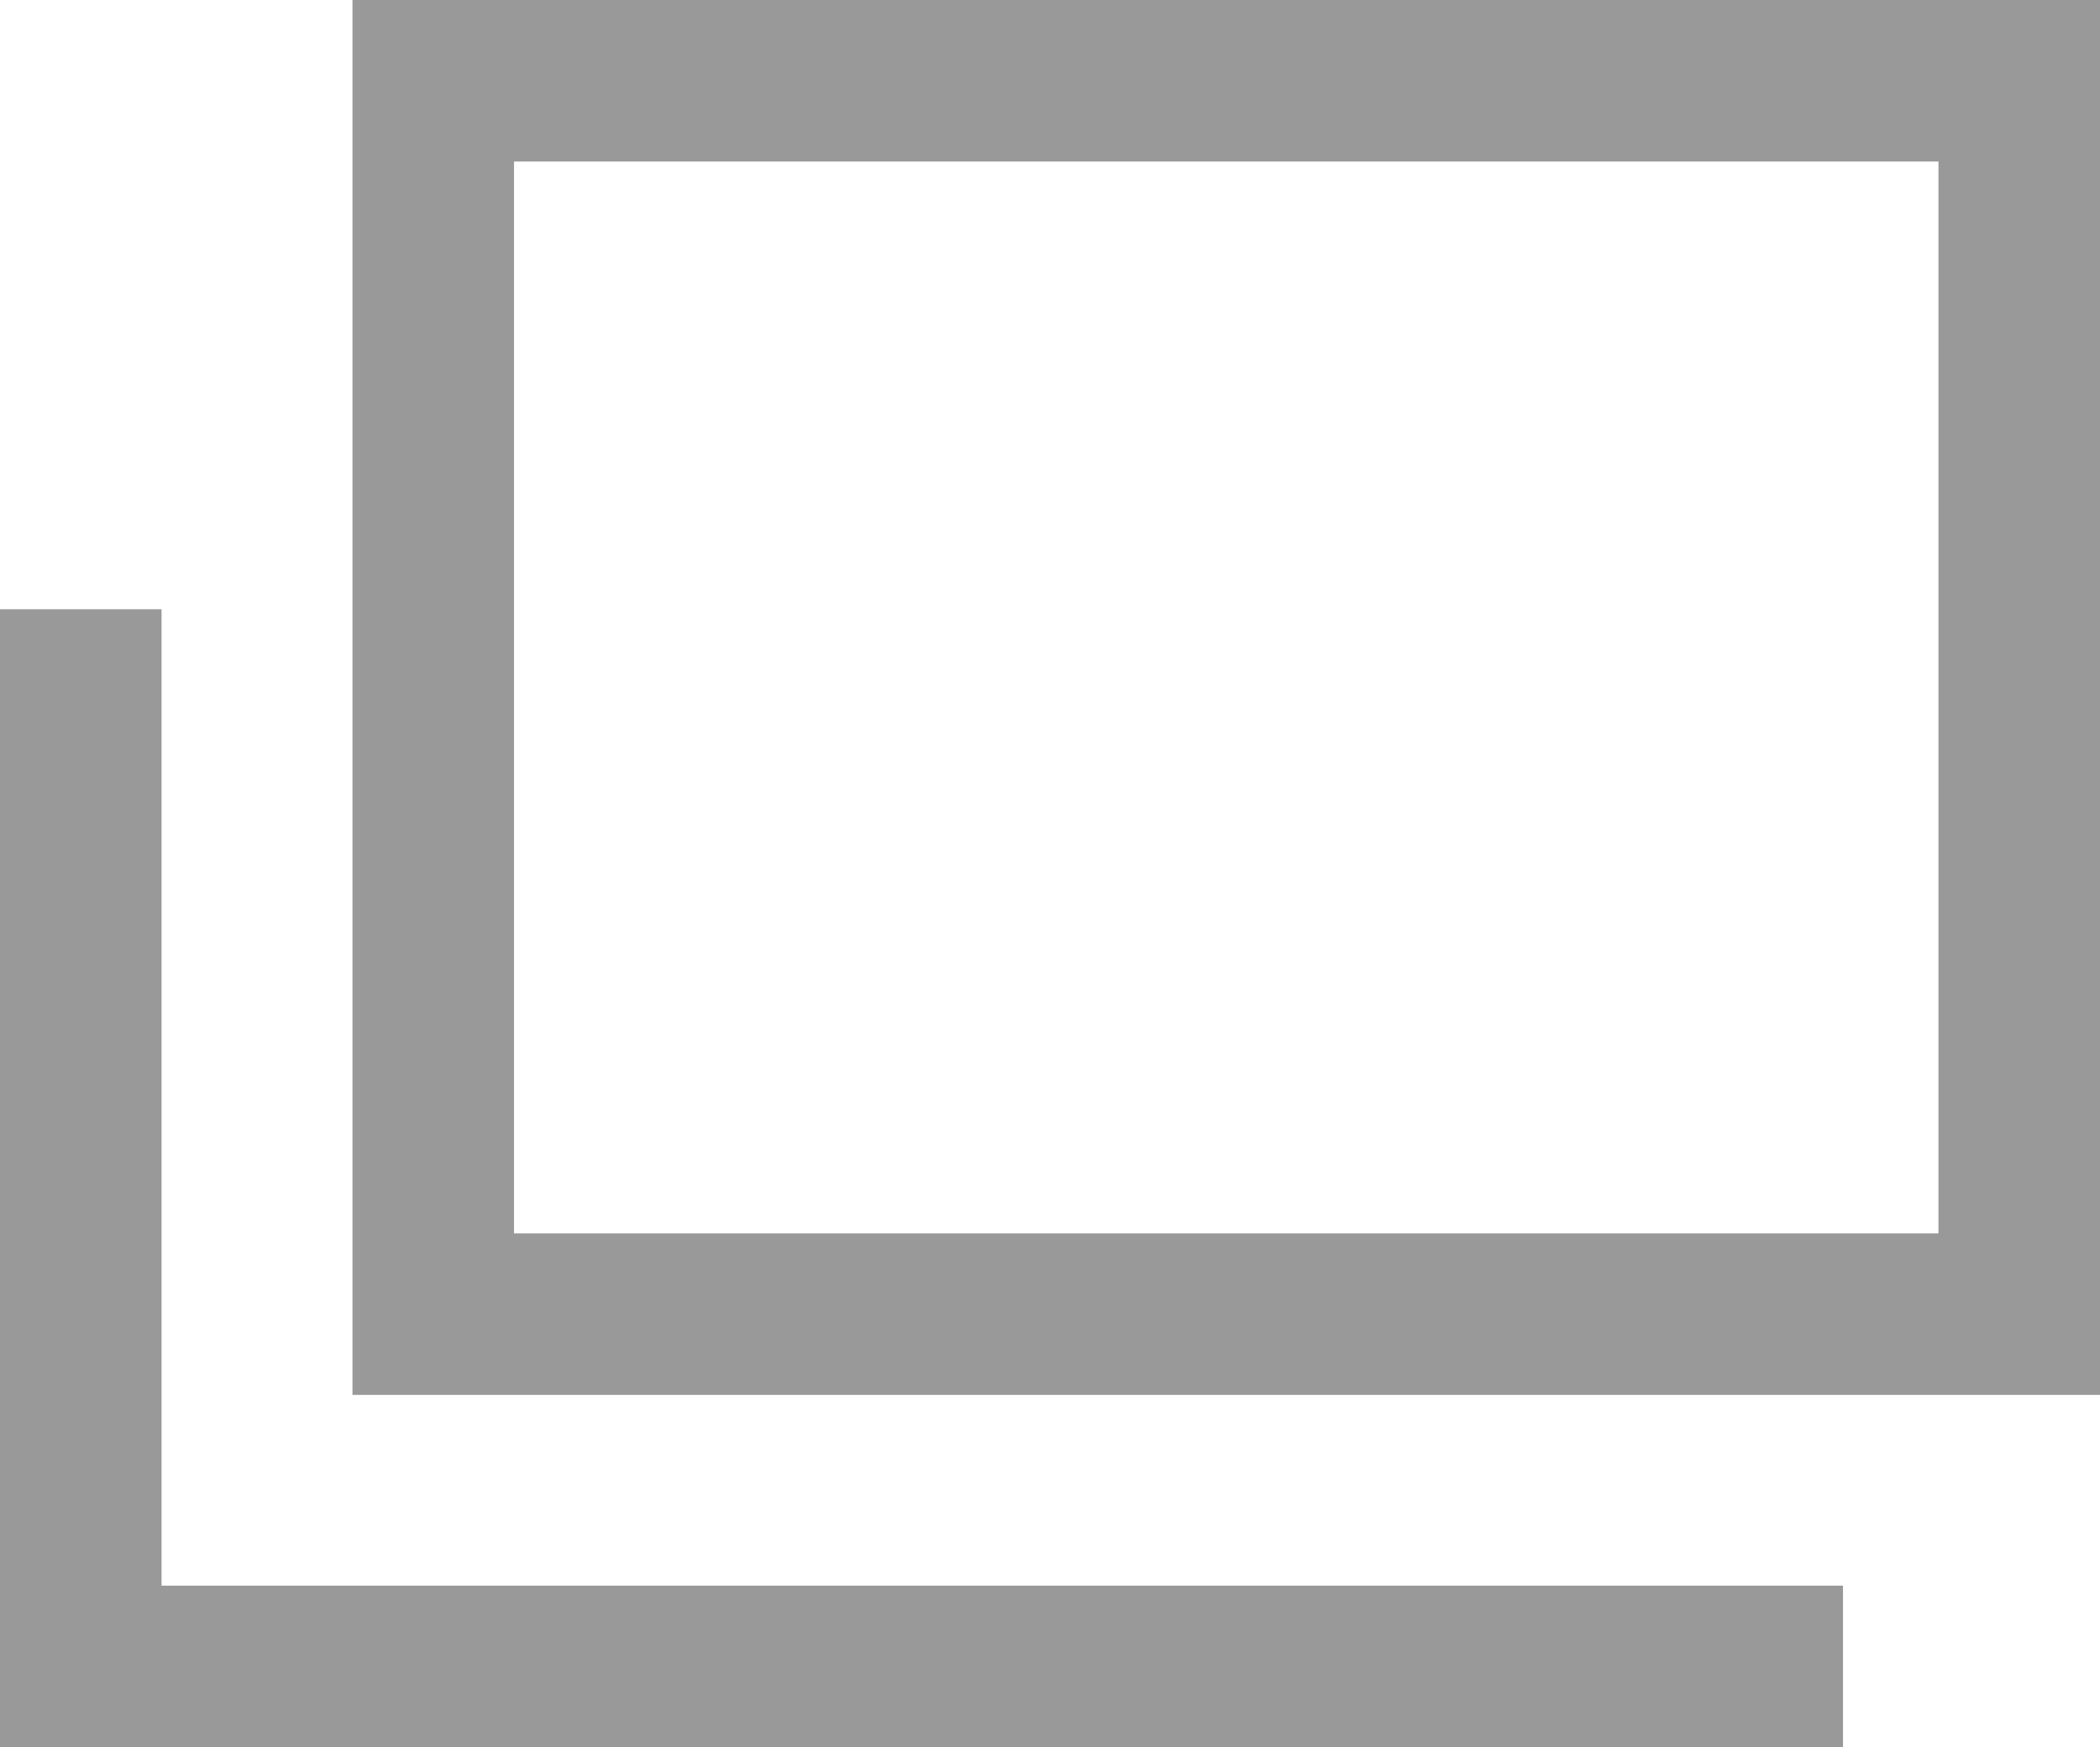
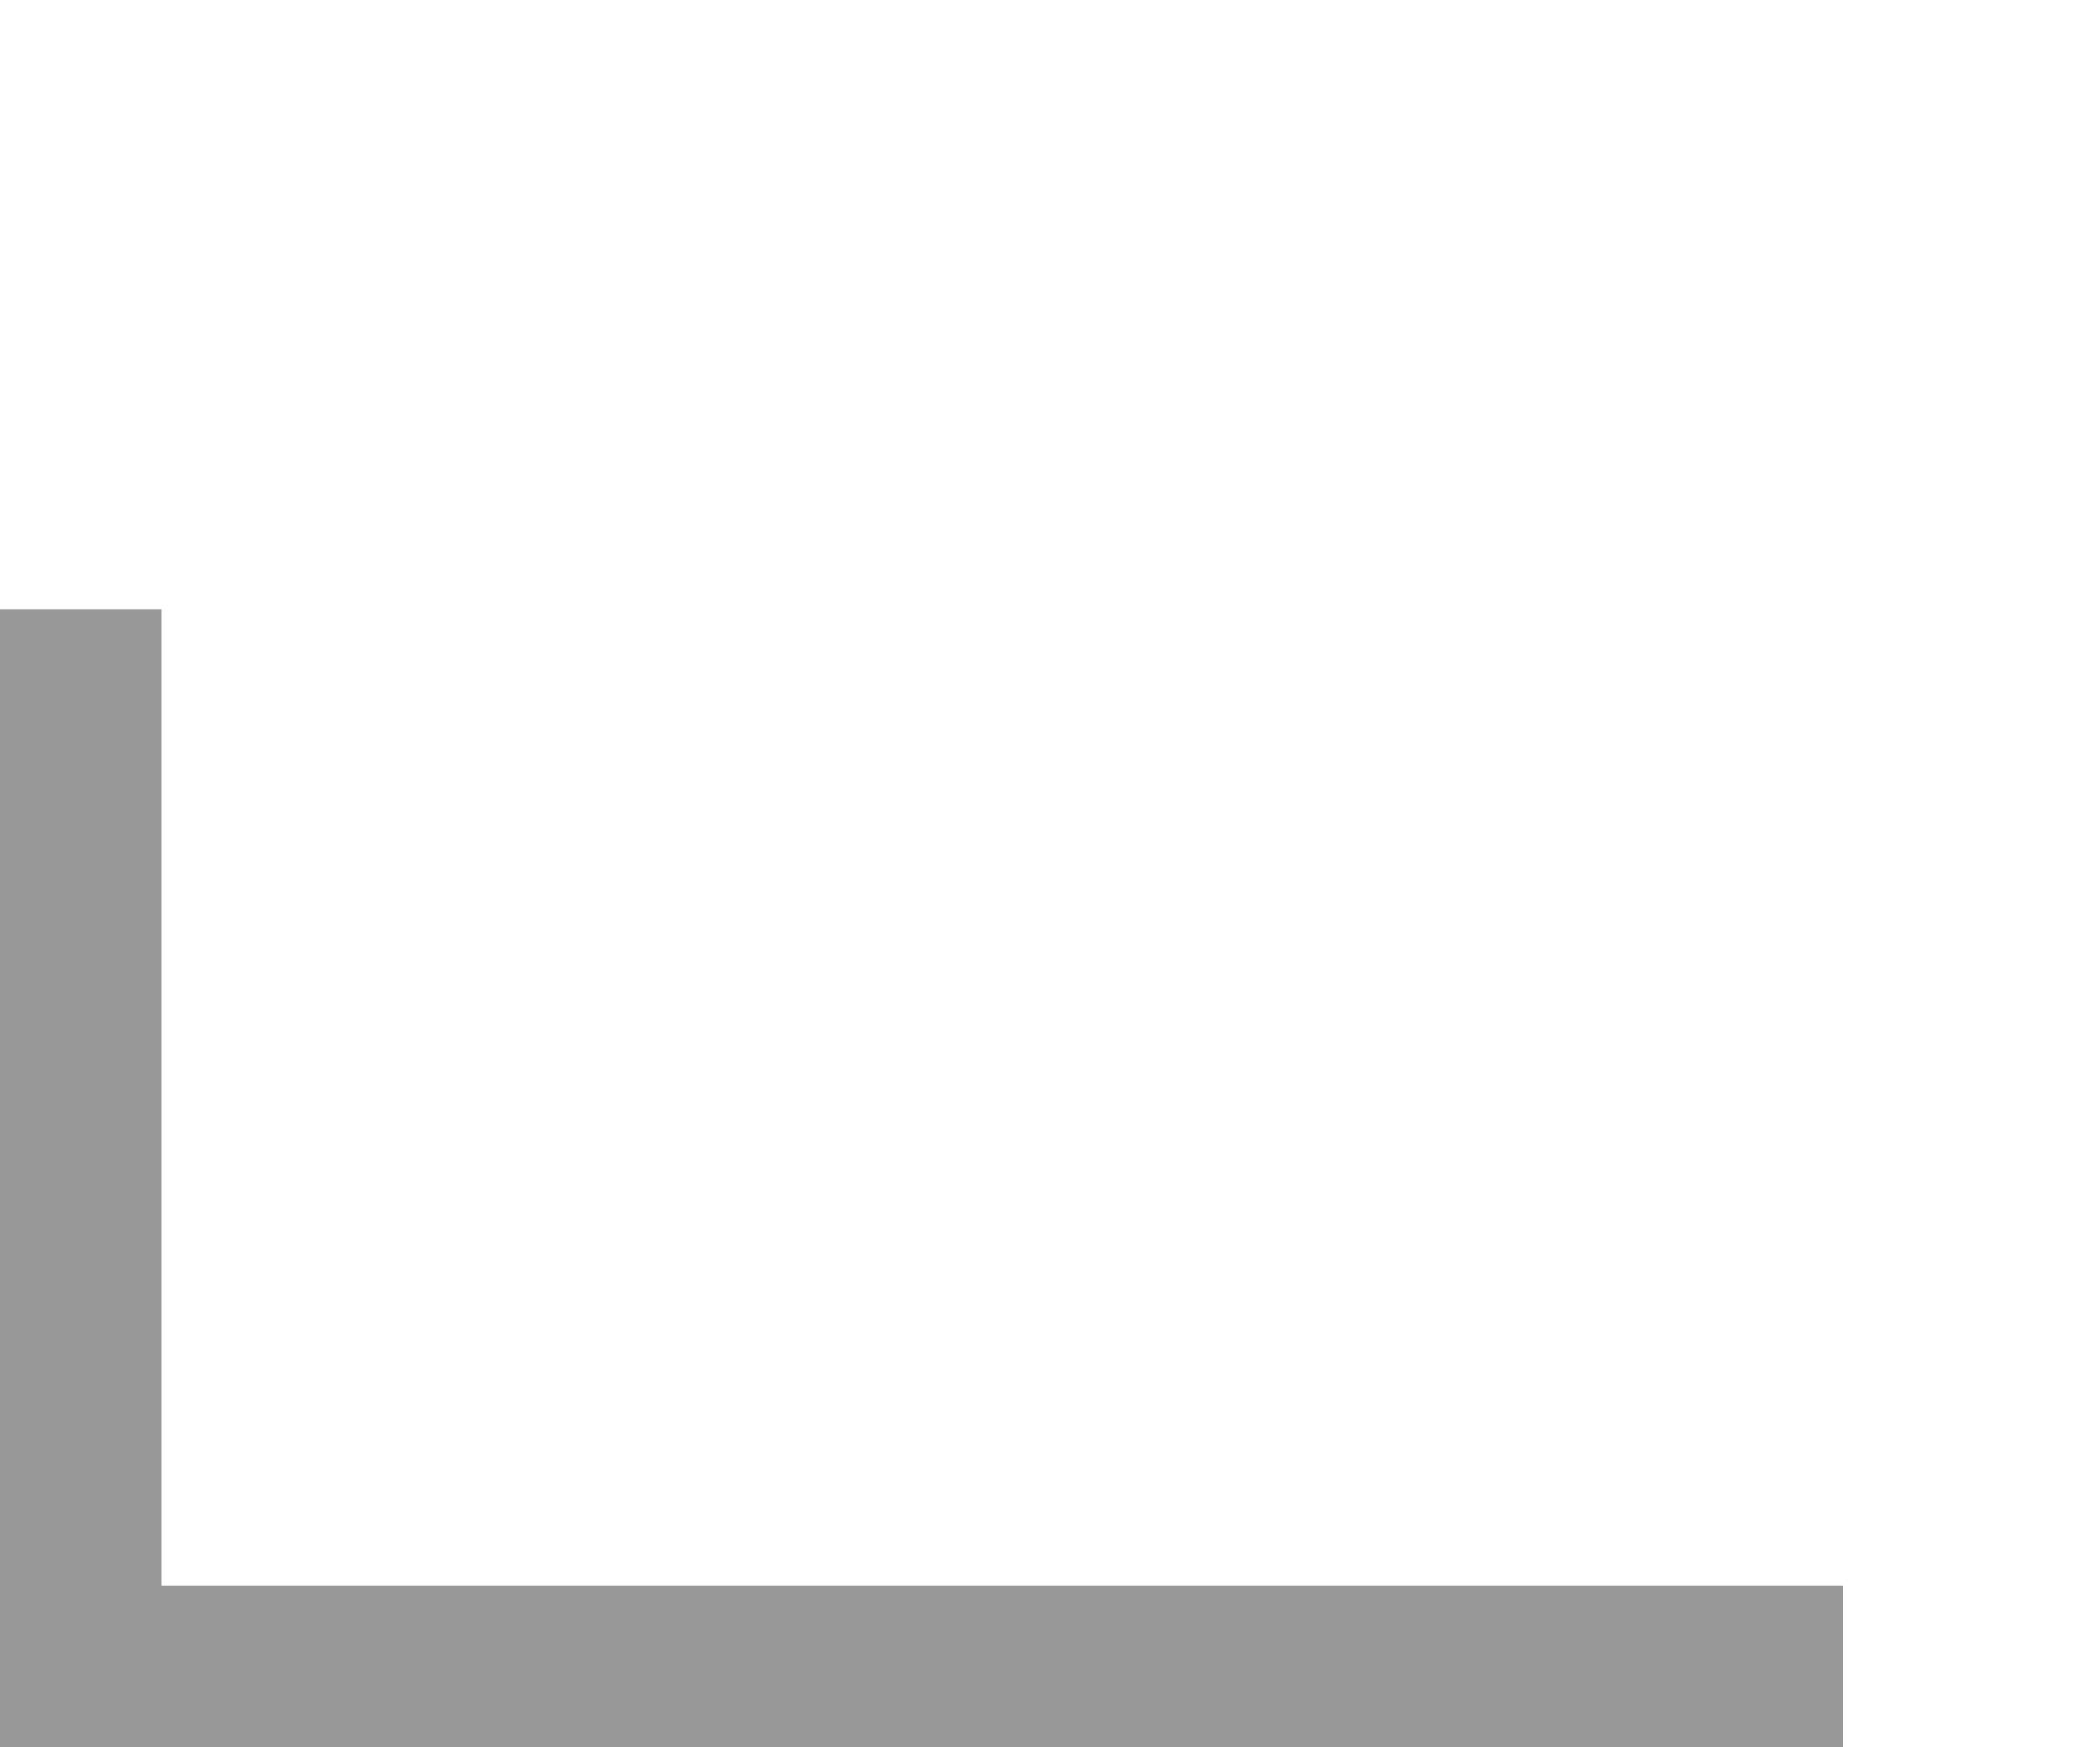
<svg xmlns="http://www.w3.org/2000/svg" width="13" height="10.818" viewBox="0 0 13 10.818">
  <g transform="translate(-1416 -6042)">
-     <path d="M-.5-.5H10.318V8.136H-.5ZM9.318.5H.5V7.136H9.318Z" transform="translate(1418.682 6042.5)" fill="#999" />
    <path d="M1427.409,6052.546H1416V6045.5h1v6.045h10.409Z" transform="translate(0 0.272)" fill="#999" />
  </g>
</svg>